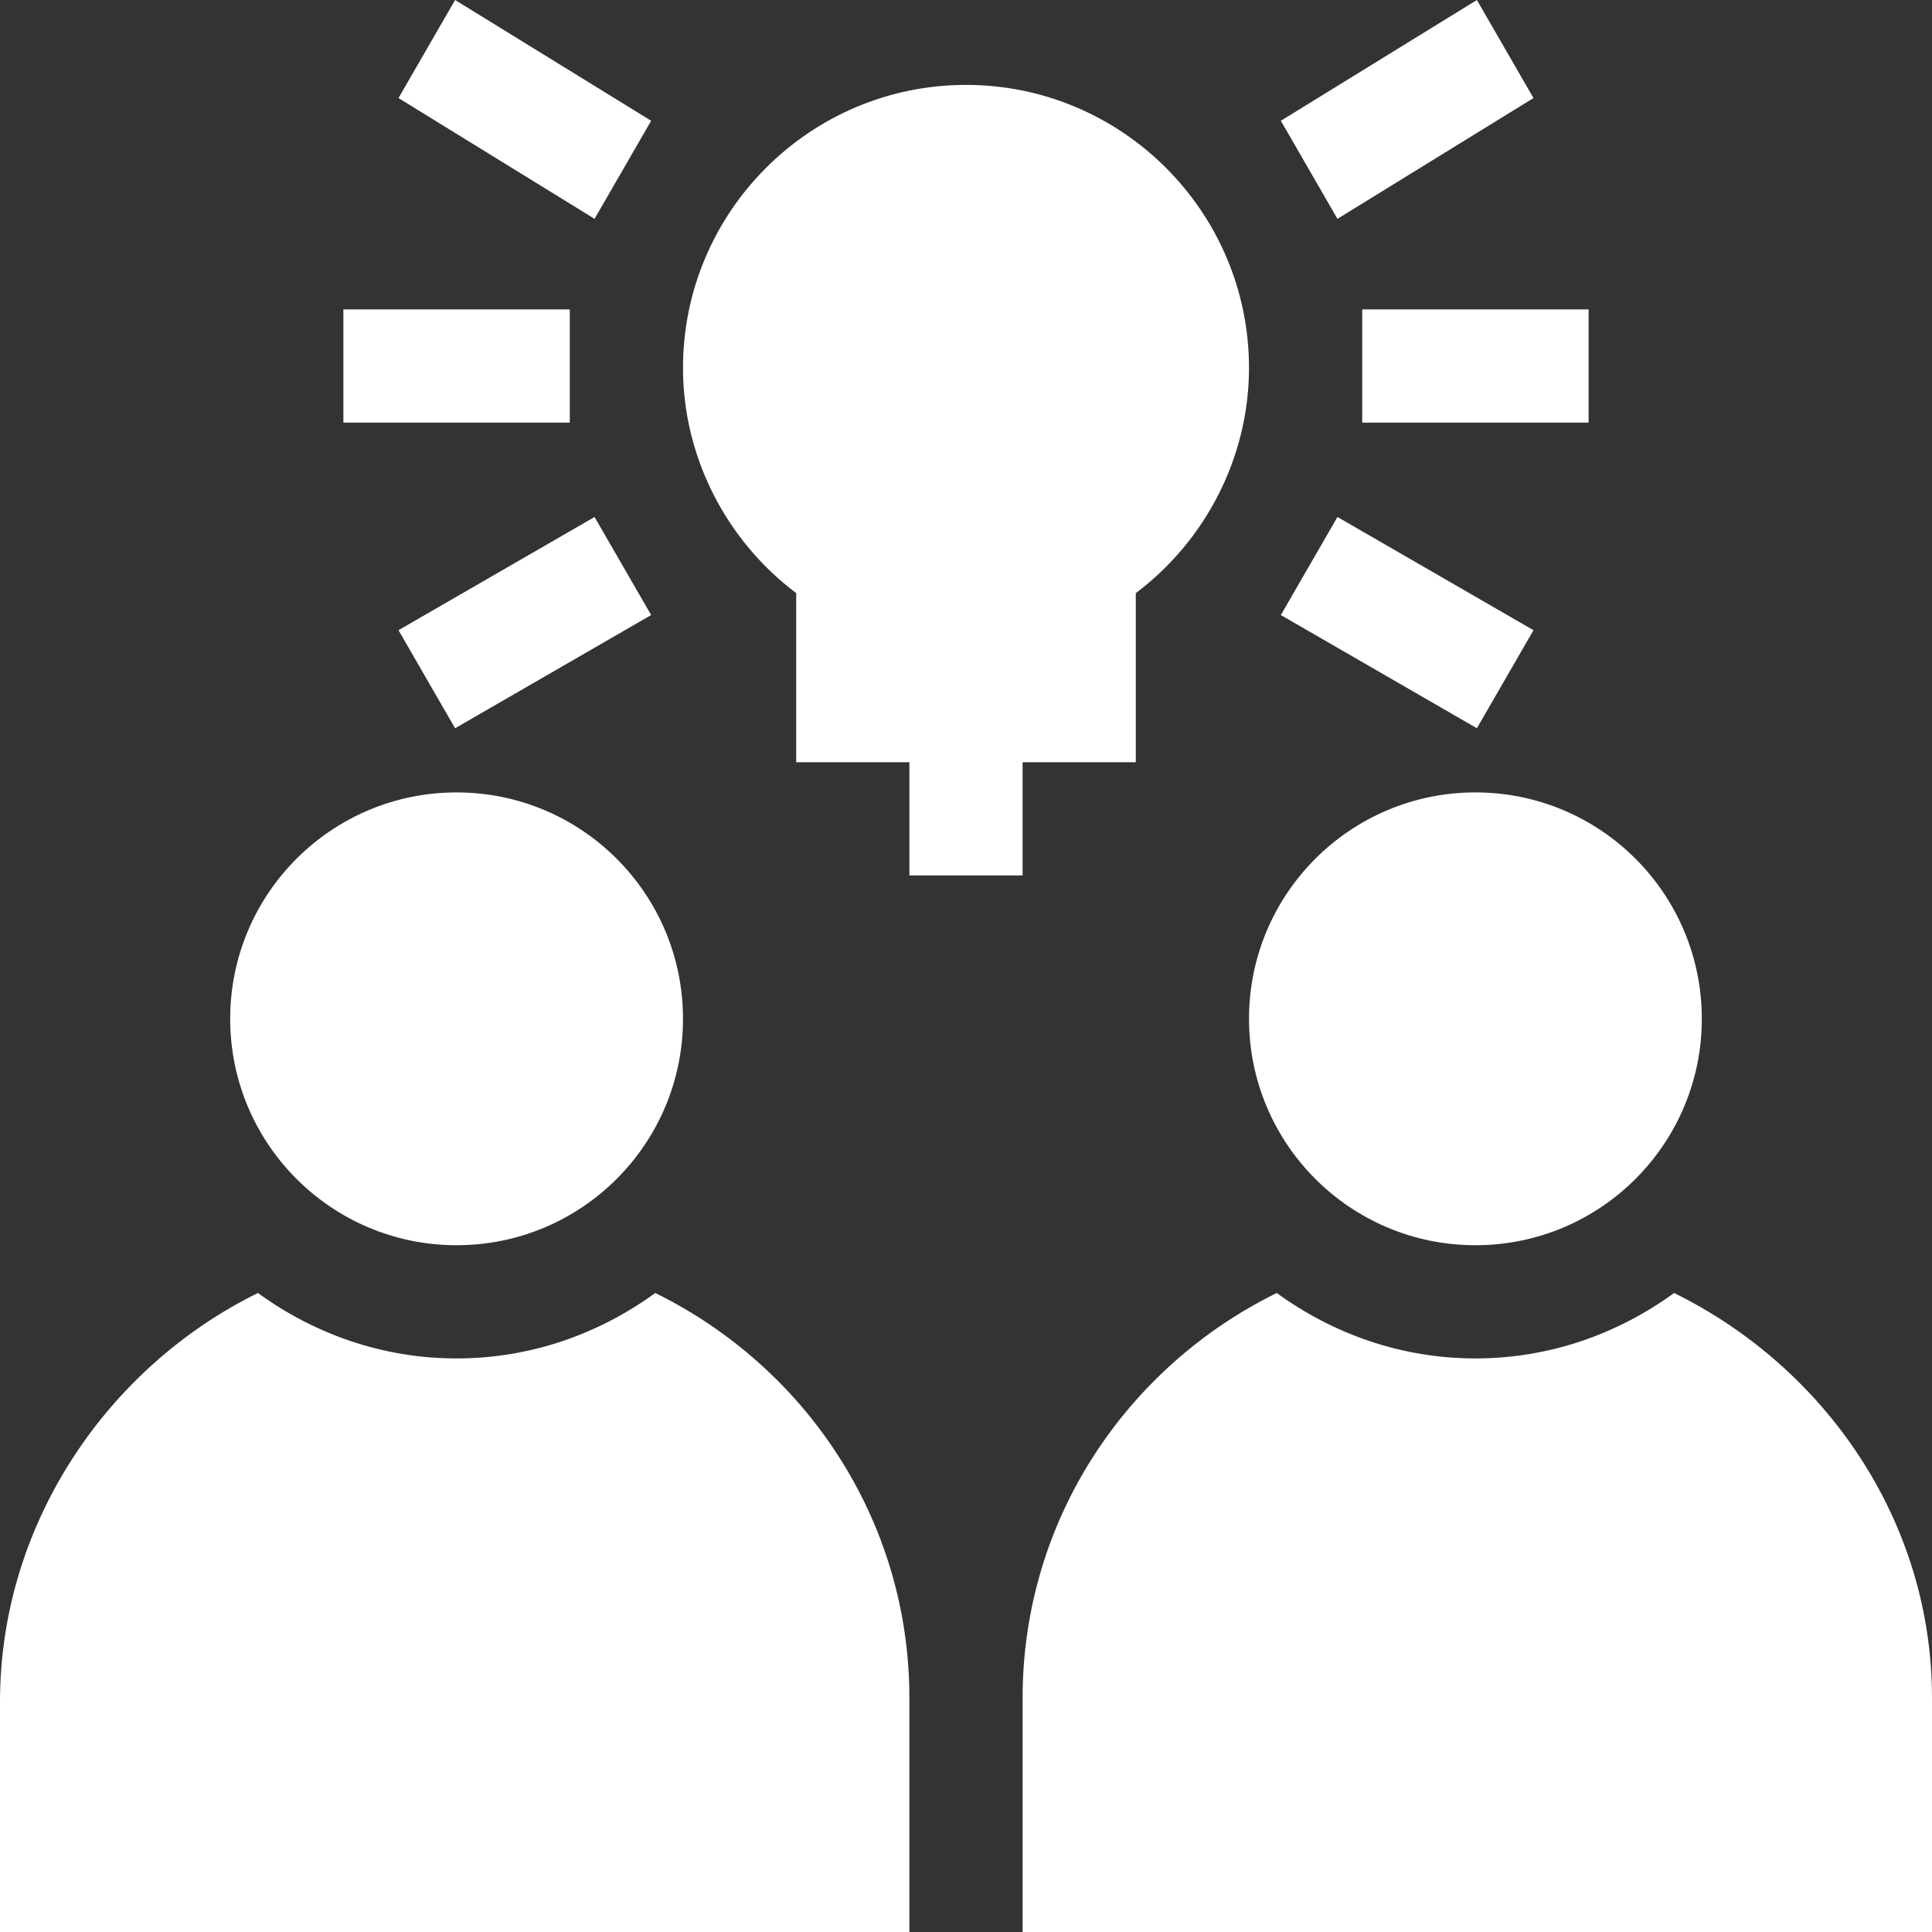
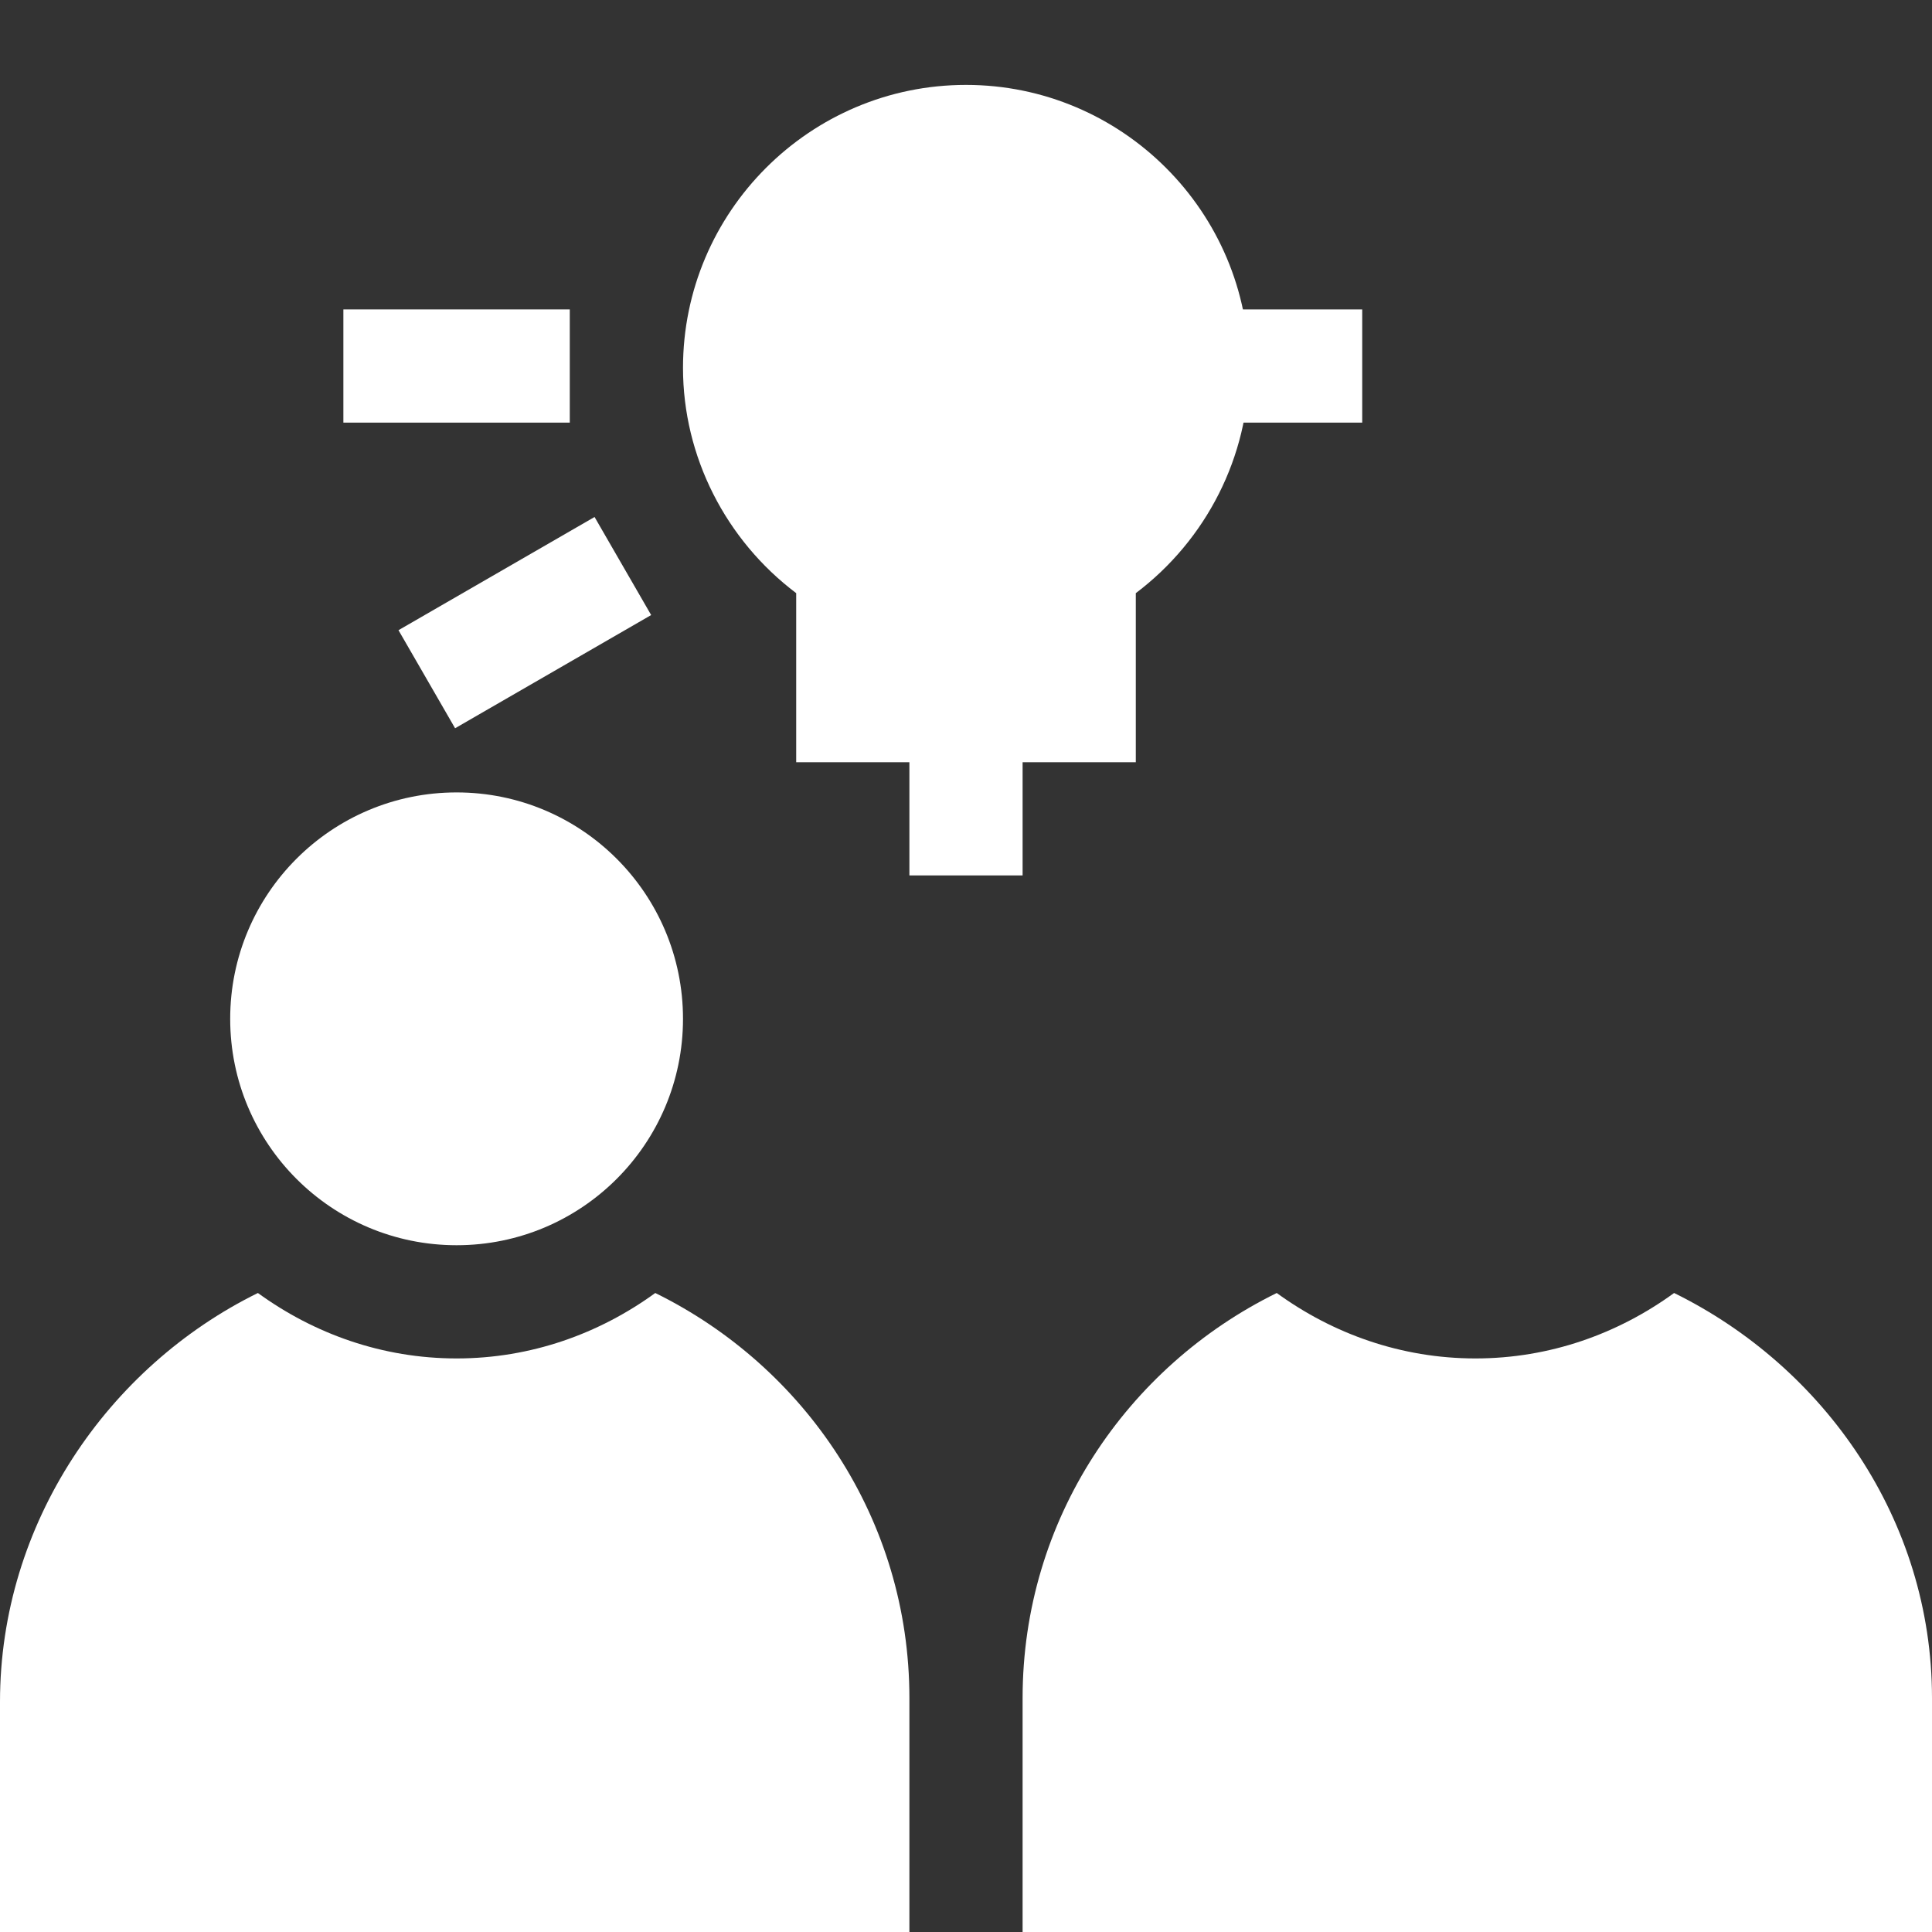
<svg xmlns="http://www.w3.org/2000/svg" version="1.1" id="Calque_1" x="0px" y="0px" width="135px" height="135px" viewBox="0 0 135 135" enable-background="new 0 0 135 135" xml:space="preserve">
  <rect x="0" y="0" width="135" height="135" fill="#333333" stroke="none" />
  <path fill="#FFFFFF" d="M71.455,61.172v-7.91h7.91V41.447c4.928-3.715,7.91-9.555,7.91-15.739c0-10.903-8.872-19.775-19.775-19.775  s-19.775,8.872-19.775,19.775c0,6.184,2.982,12.024,7.91,15.739v11.815h7.91v7.91H71.455z" />
-   <path fill="#FFFFFF" d="M95.186,21.621h15.82v7.91h-15.82V21.621z" />
+   <path fill="#FFFFFF" d="M95.186,21.621v7.91h-15.82V21.621z" />
  <path fill="#FFFFFF" d="M23.994,21.621h15.82v7.91h-15.82V21.621z" />
-   <path fill="#FFFFFF" d="M89.5,8.439l3.955,6.852l13.699-8.439L103.199,0L89.5,8.439z" />
  <path fill="#FFFFFF" d="M27.845,44.035l3.955,6.852l13.7-7.91l-3.955-6.852L27.845,44.035z" />
-   <path fill="#FFFFFF" d="M103.199,50.887l3.955-6.852l-13.699-7.91L89.5,42.977L103.199,50.887z" />
-   <path fill="#FFFFFF" d="M31.8,0l-3.955,6.852l13.7,8.439L45.5,8.439L31.8,0z" />
  <path fill="#FFFFFF" d="M47.725,71.191c0,8.737-7.083,15.82-15.82,15.82s-15.82-7.083-15.82-15.82s7.083-15.82,15.82-15.82  S47.725,62.454,47.725,71.191z" />
  <path fill="#FFFFFF" d="M45.787,90.349c-3.913,2.845-8.685,4.573-13.883,4.573s-9.97-1.729-13.883-4.573  C7.541,95.504,0,106.447,0,118.916V135h63.545v-16.348C63.545,106.184,56.268,95.504,45.787,90.349z" />
-   <path fill="#FFFFFF" d="M118.916,71.191c0,8.737-7.083,15.82-15.82,15.82s-15.82-7.083-15.82-15.82s7.083-15.82,15.82-15.82  S118.916,62.454,118.916,71.191z" />
  <path fill="#FFFFFF" d="M116.979,90.349c-3.912,2.845-8.685,4.573-13.883,4.573s-9.971-1.729-13.883-4.573  c-10.48,5.155-17.758,15.835-17.758,28.304V135H135v-16.348C135,106.184,127.459,95.504,116.979,90.349z" />
</svg>